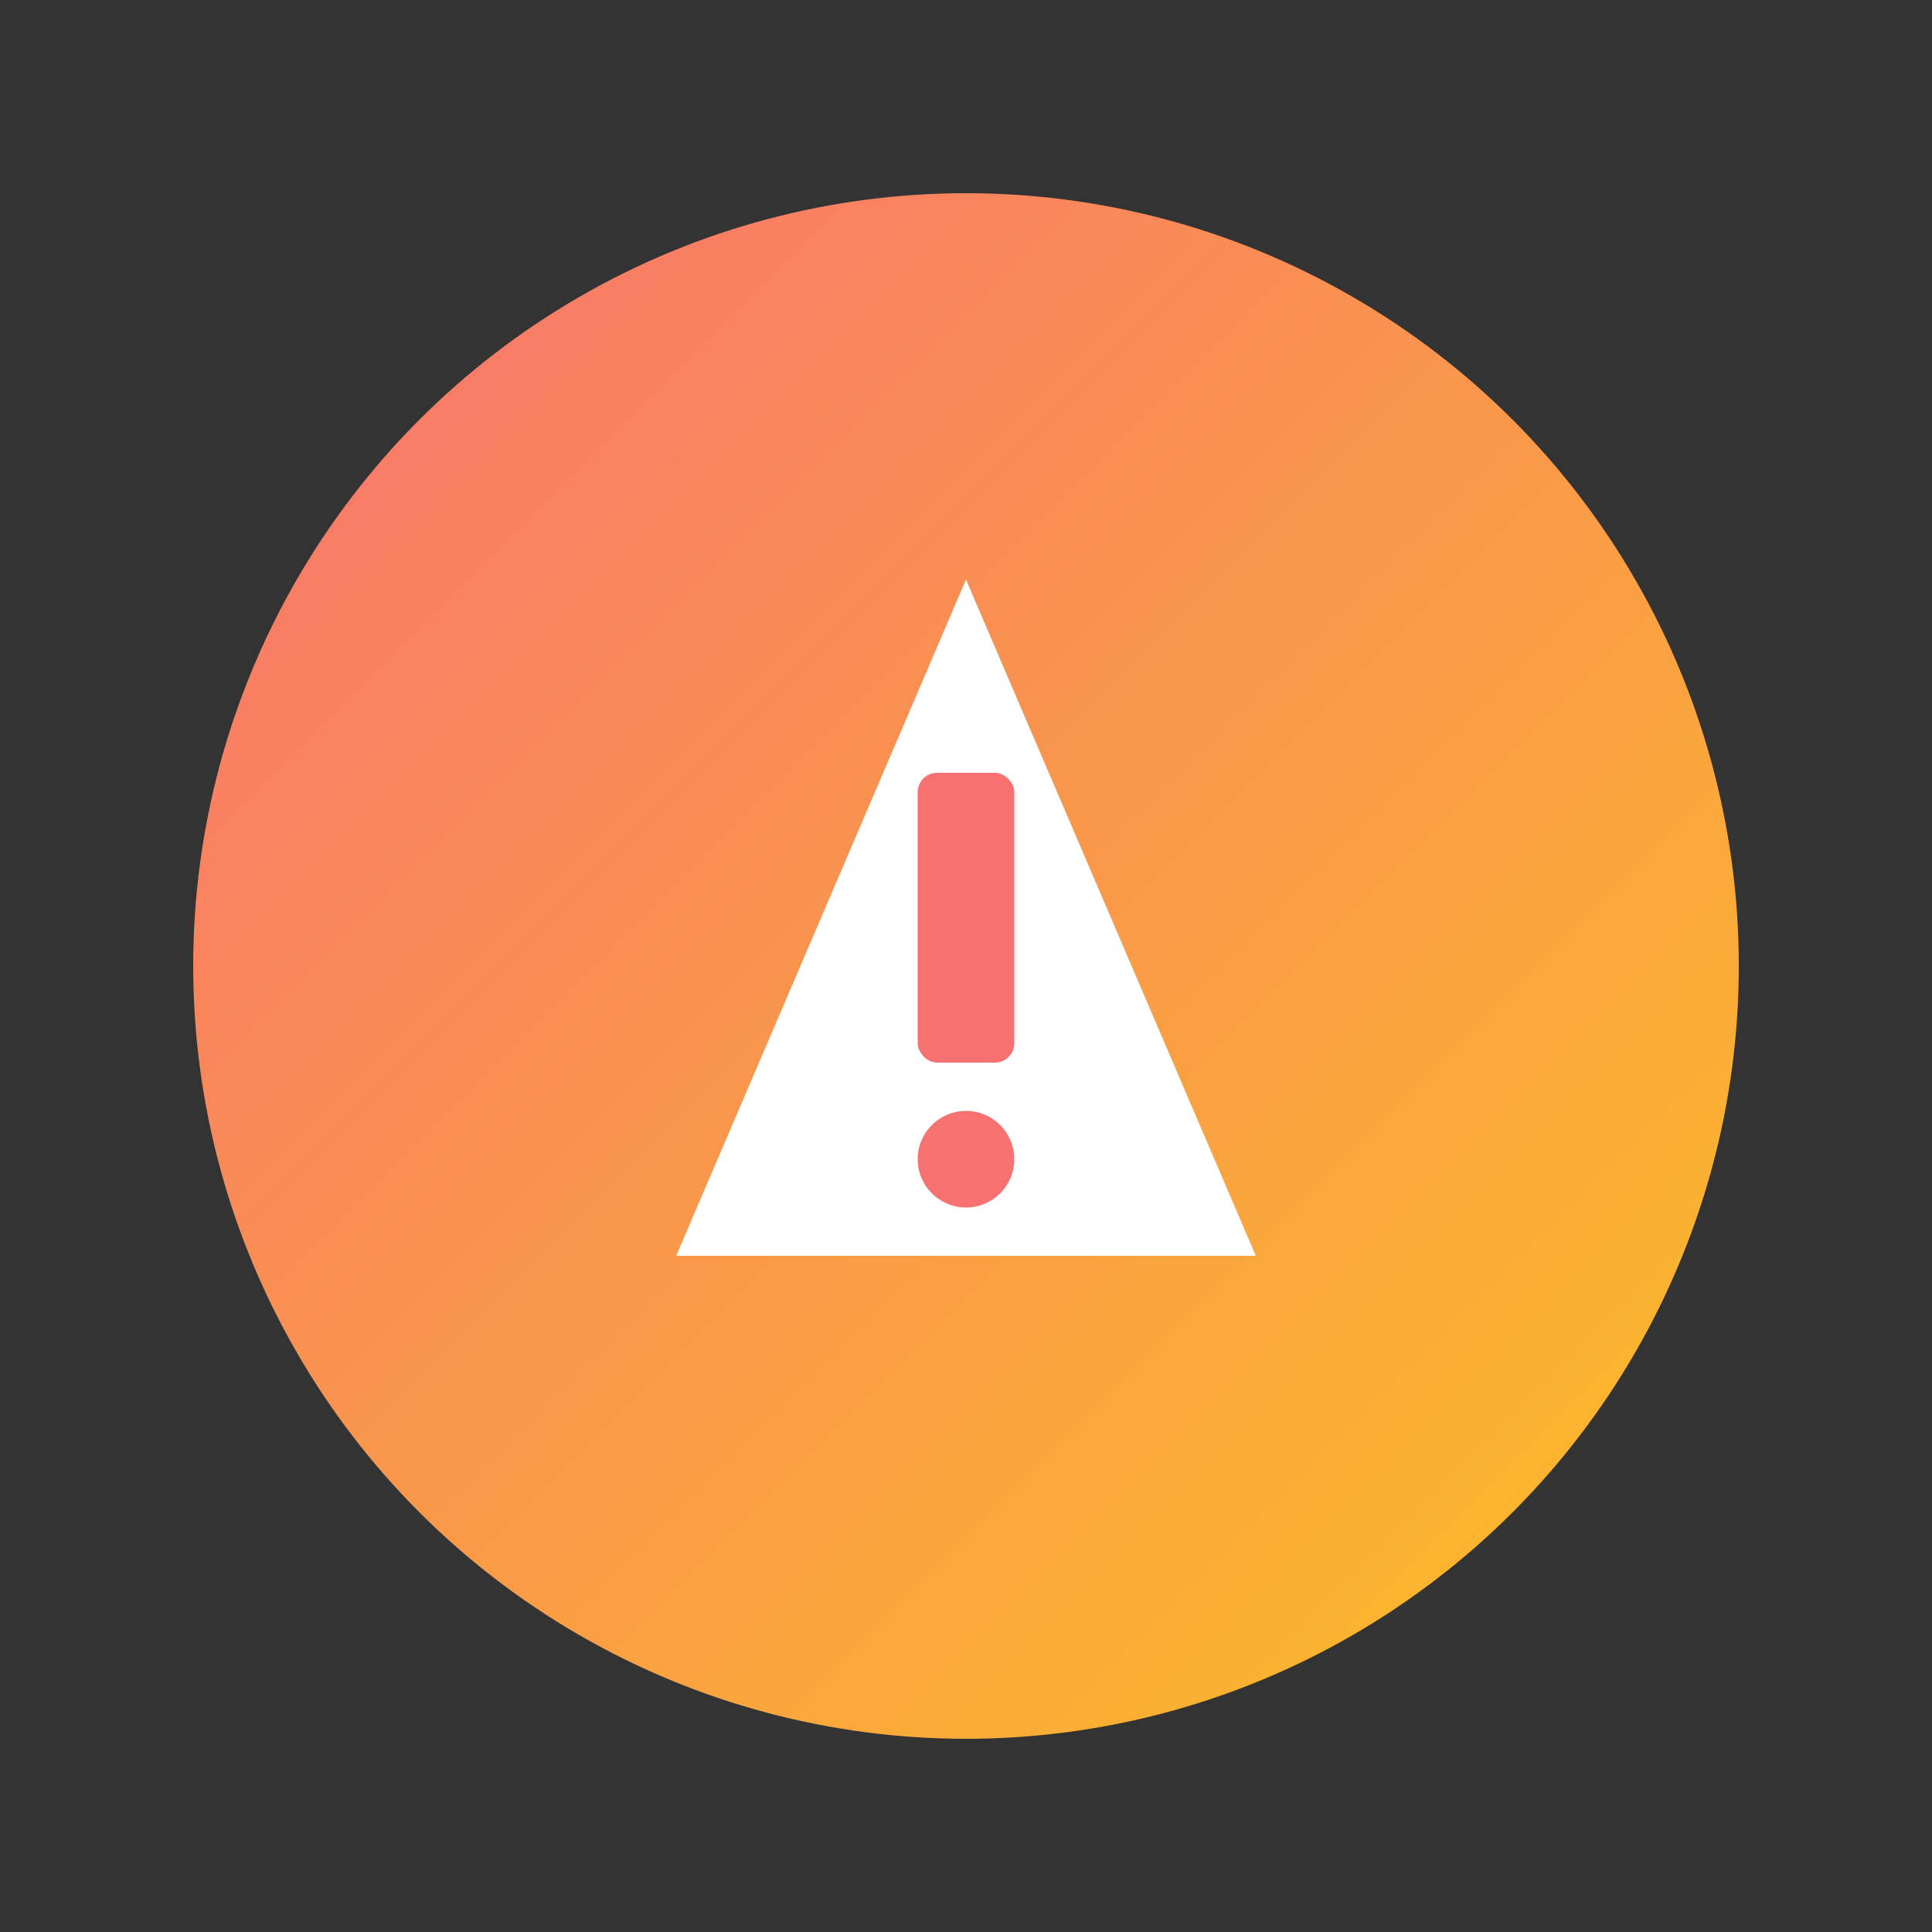
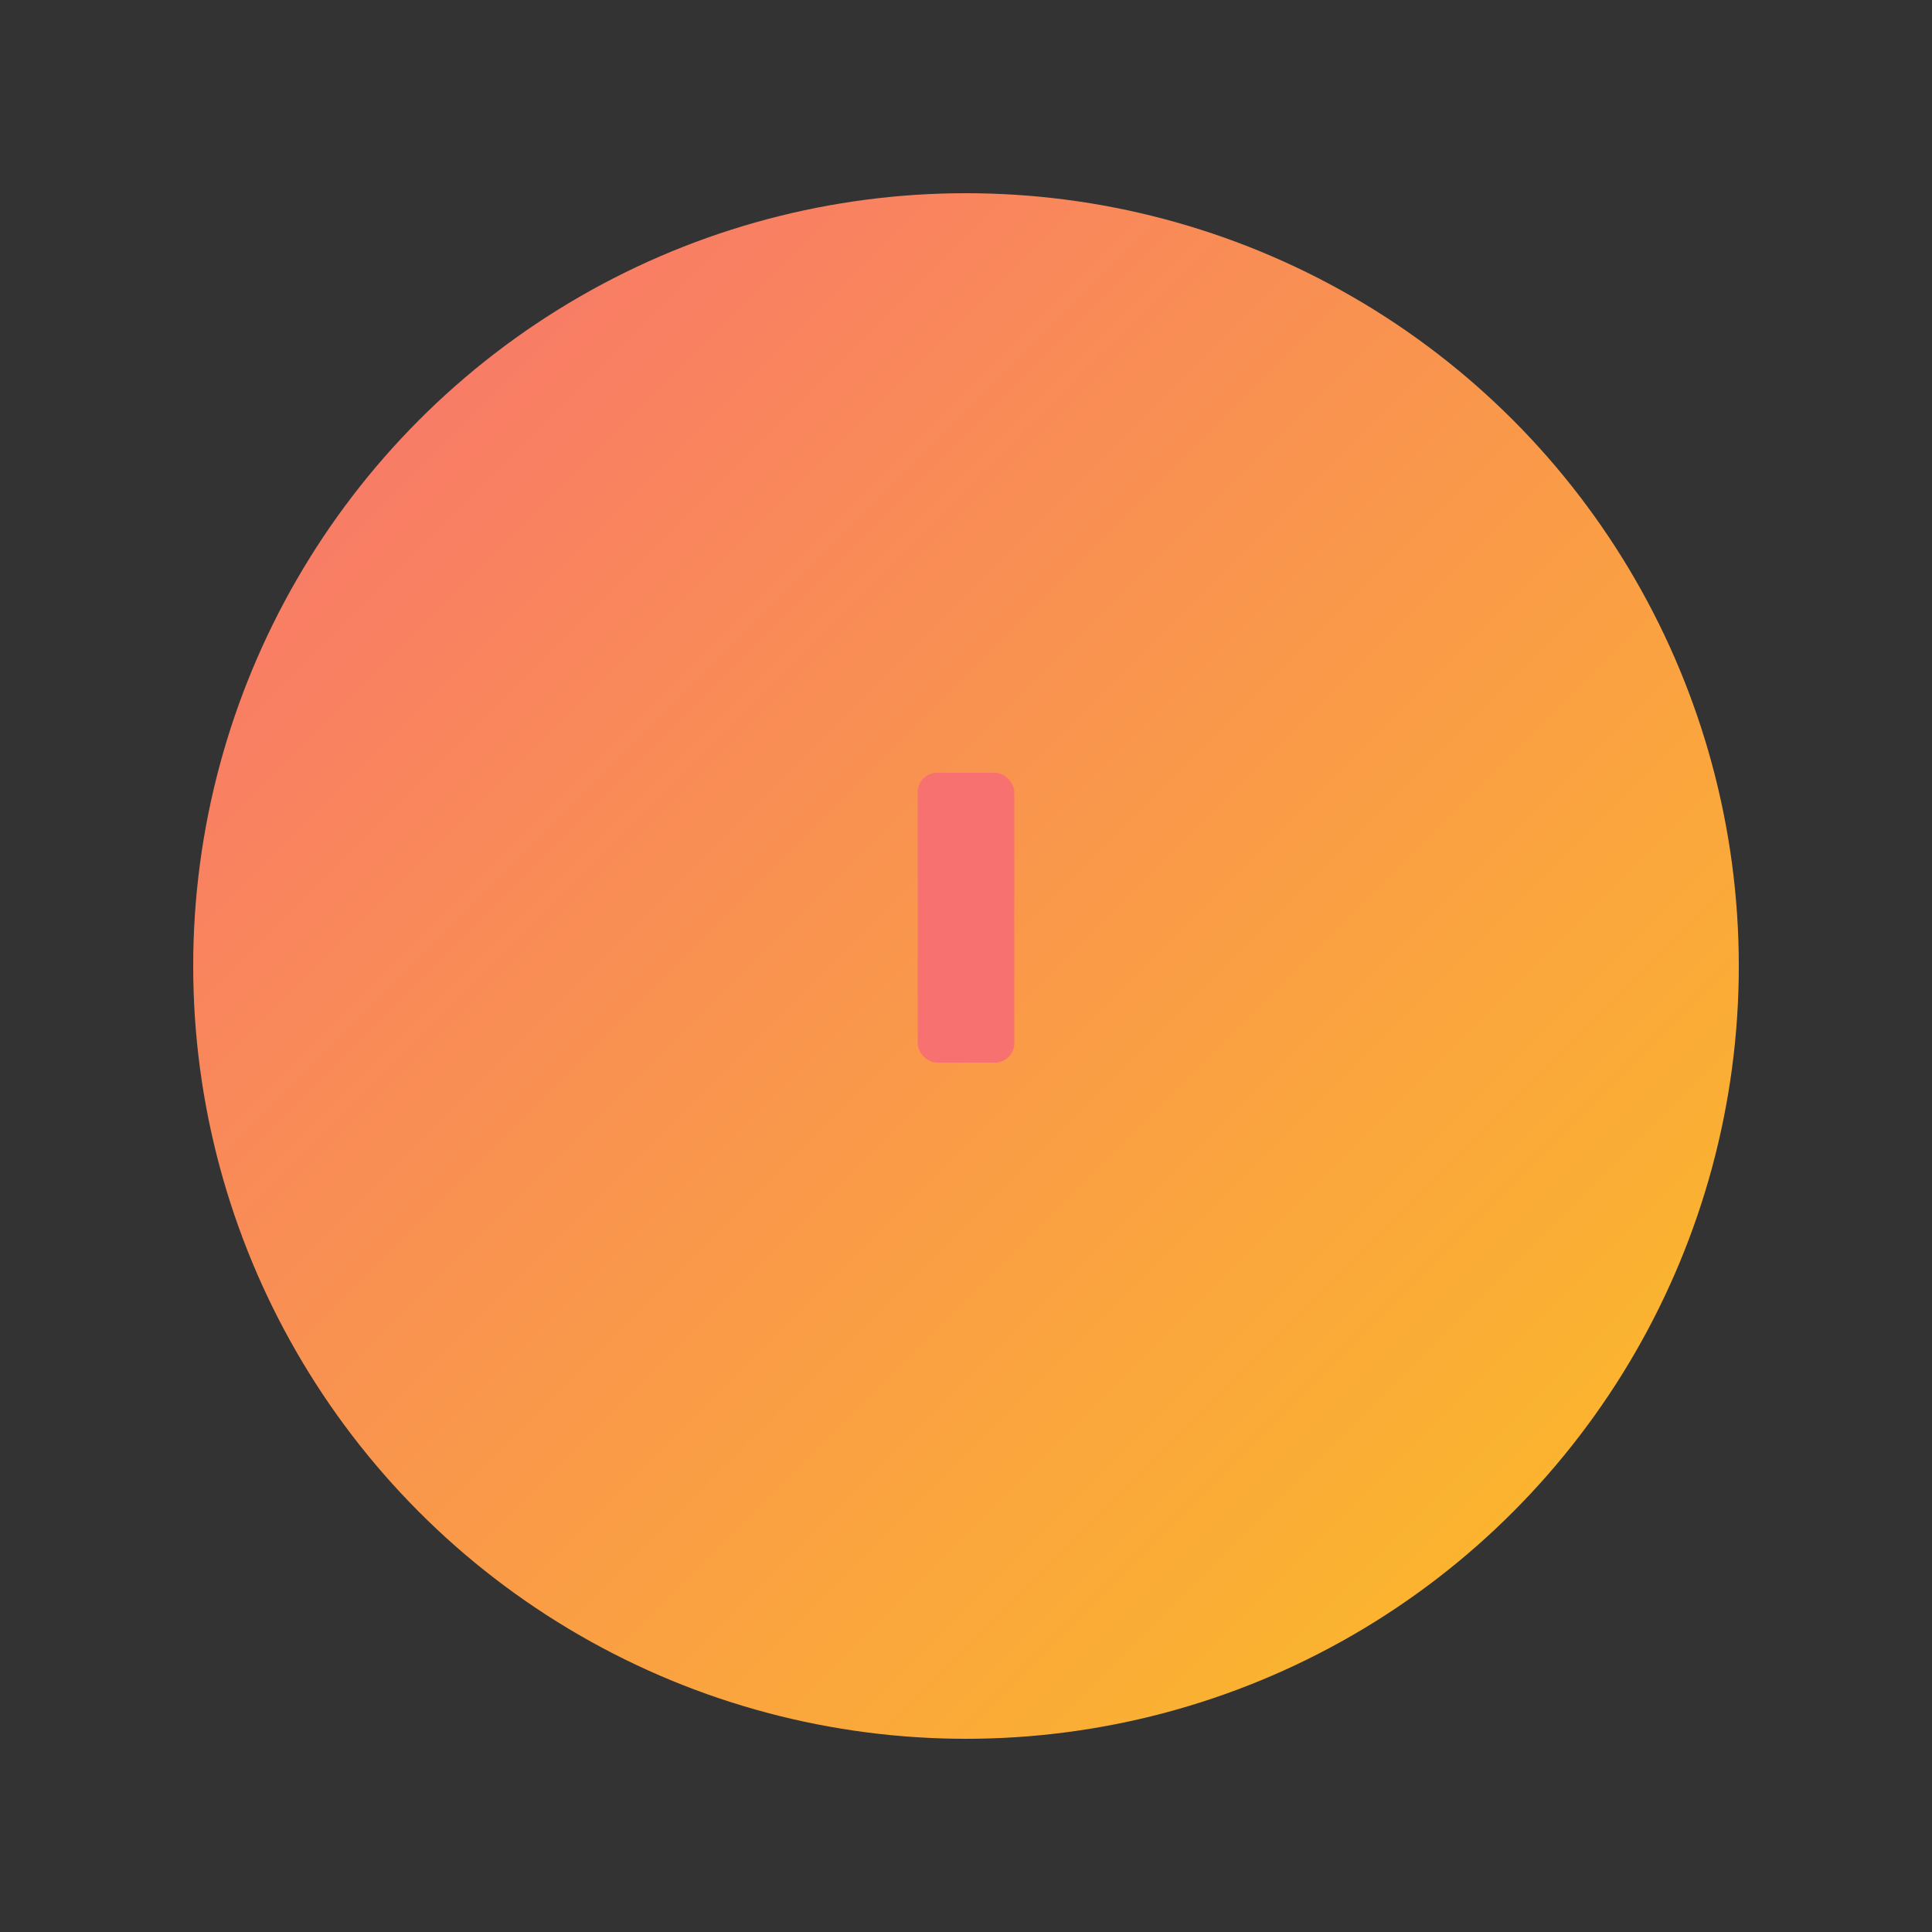
<svg xmlns="http://www.w3.org/2000/svg" viewBox="0 0 200 200">
  <rect x="0" y="0" width="200" height="200" fill="#333333" stroke="none" />
  <defs>
    <linearGradient id="alertGradient" x1="0%" y1="0%" x2="100%" y2="100%">
      <stop offset="0%" style="stop-color:#f87171;stop-opacity:1" />
      <stop offset="100%" style="stop-color:#fbbf24;stop-opacity:1" />
    </linearGradient>
  </defs>
  <circle cx="100" cy="100" r="80" fill="url(#alertGradient)" />
-   <polygon points="100,60 130,130 70,130" fill="white" />
  <rect x="95" y="80" width="10" height="30" fill="#f87171" rx="2" />
-   <circle cx="100" cy="120" r="5" fill="#f87171" />
</svg>